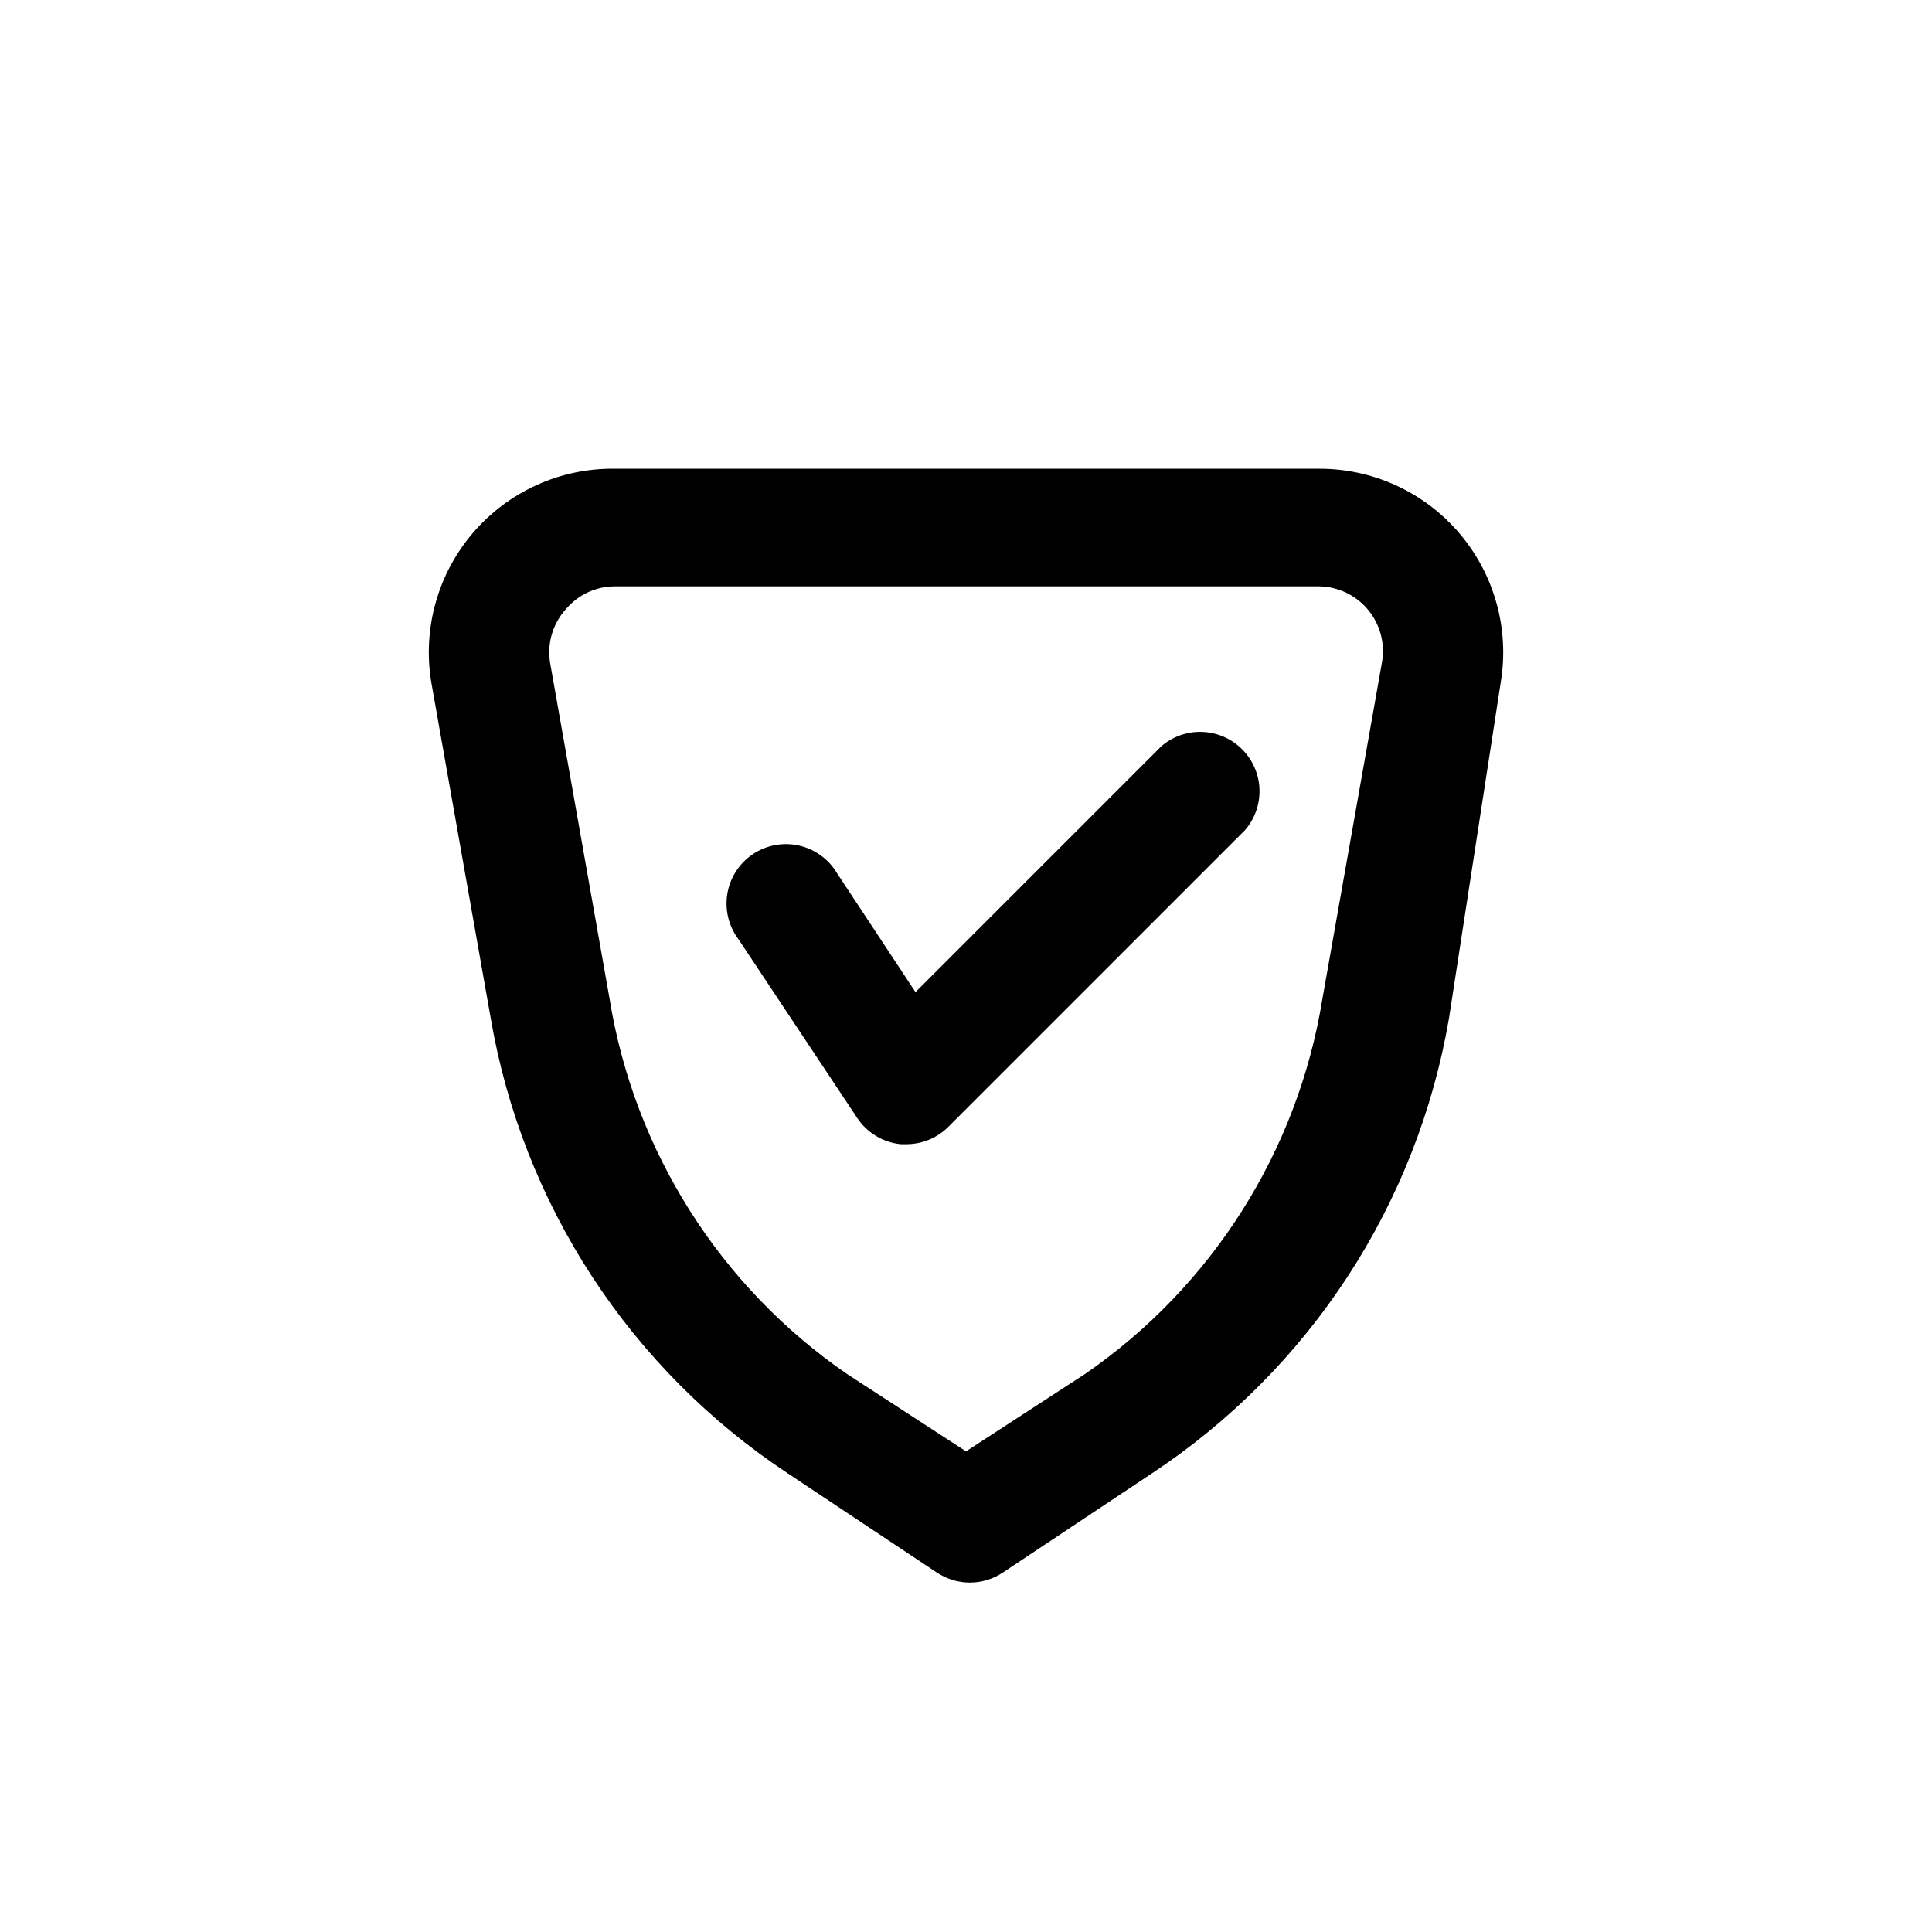
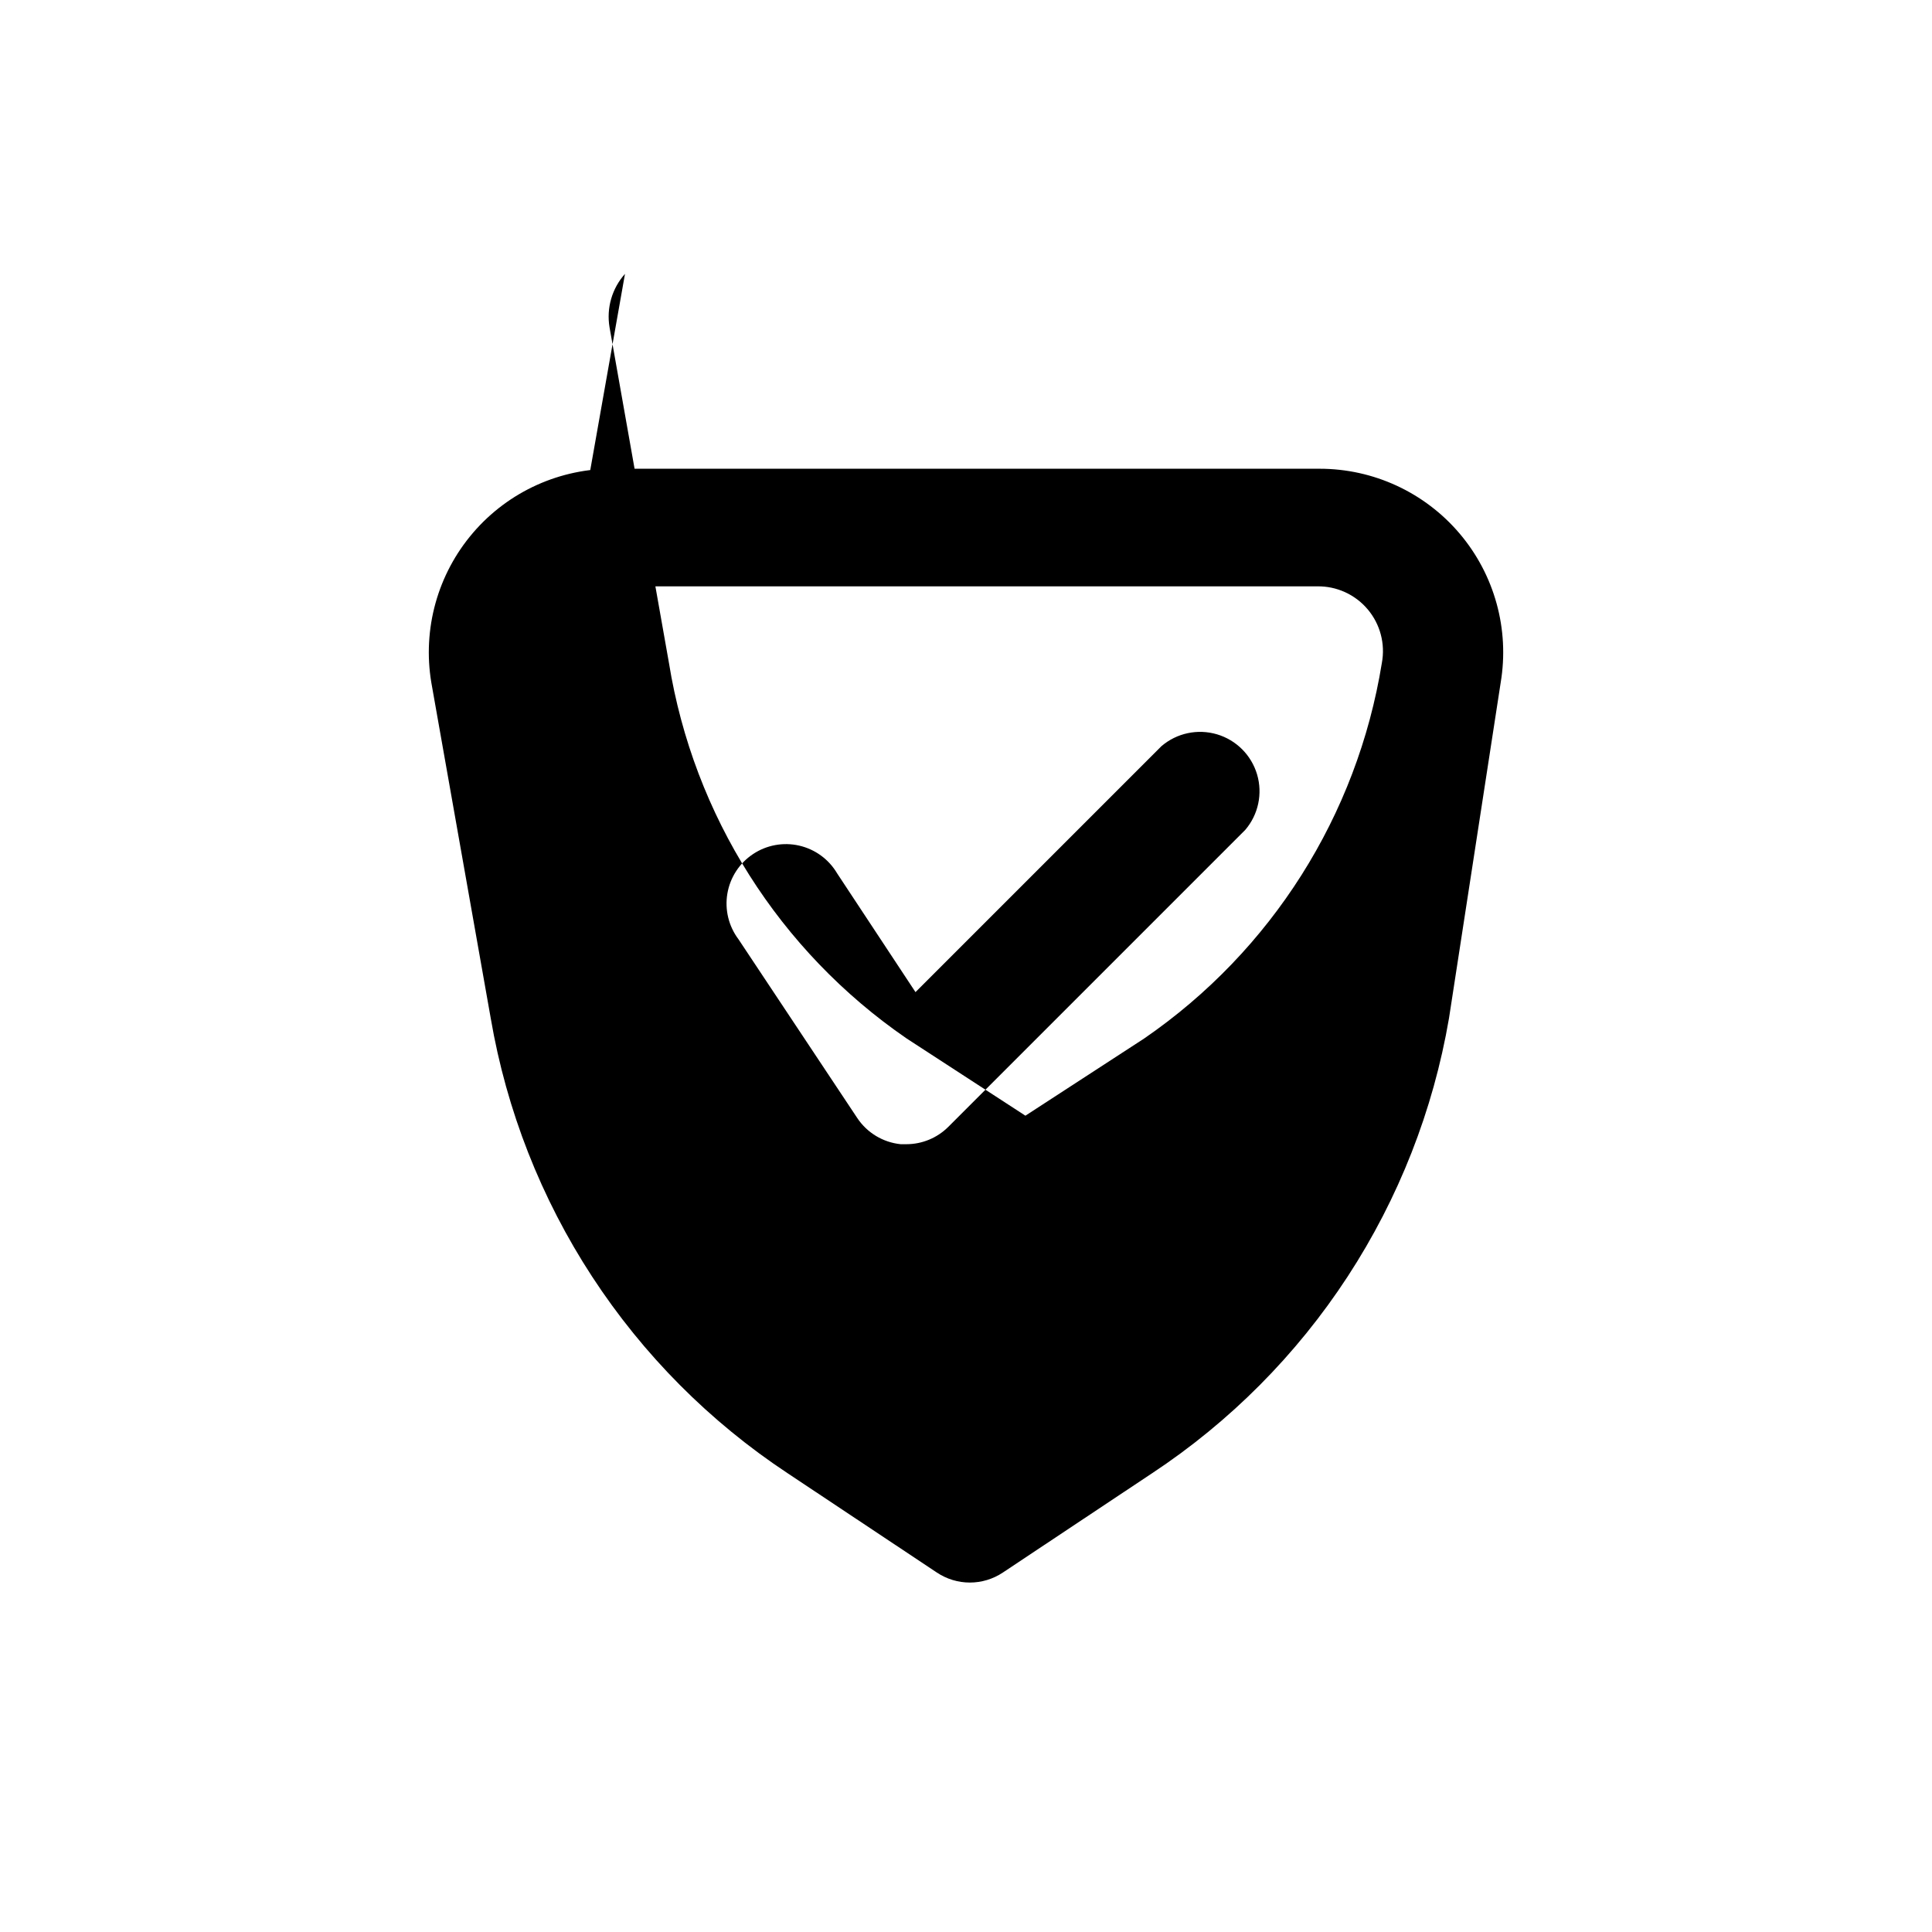
<svg xmlns="http://www.w3.org/2000/svg" fill="#000000" width="800px" height="800px" version="1.1" viewBox="144 144 512 512">
-   <path d="m274.05 413.85c4.18 24.418 13.324 47.715 26.863 68.457 13.539 20.742 31.188 38.488 51.855 52.145l39.516 26.293h0.004c2.586 1.727 5.625 2.648 8.738 2.648 3.109 0 6.148-0.922 8.738-2.648l39.516-26.293c20.668-13.656 38.316-31.402 51.855-52.145 13.539-20.742 22.684-44.039 26.863-68.457l13.699-88.953c2.363-14.117-1.613-28.555-10.863-39.477-9.254-10.918-22.844-17.211-37.156-17.199h-186.72c-14.426-0.199-28.191 6.012-37.586 16.957-9.395 10.945-13.445 25.492-11.066 39.719zm19.836-108.32c3.227-3.887 8.016-6.137 13.07-6.141h186.09c5.152-0.09 10.074 2.144 13.398 6.082 3.328 3.938 4.707 9.16 3.762 14.227l-15.746 88.953c-6.519 40.379-29.273 76.328-62.973 99.504l-31.488 20.469-31.488-20.469c-33.703-23.176-56.457-59.125-62.977-99.504l-15.746-88.953c-0.859-5.098 0.645-10.312 4.094-14.168zm45.816 87.379c-2.602-3.457-3.664-7.836-2.941-12.102 0.727-4.266 3.176-8.047 6.773-10.449 3.594-2.406 8.023-3.227 12.242-2.266 4.219 0.961 7.859 3.617 10.059 7.34l20.781 31.488 65.18-65.18h0.004c4.051-3.473 9.59-4.652 14.707-3.141 5.117 1.516 9.117 5.516 10.633 10.633 1.512 5.117 0.328 10.652-3.141 14.707l-78.719 78.719h-0.004c-2.93 2.91-6.891 4.551-11.02 4.566h-1.574c-4.672-0.48-8.887-3.019-11.492-6.926z" />
+   <path d="m274.05 413.85c4.18 24.418 13.324 47.715 26.863 68.457 13.539 20.742 31.188 38.488 51.855 52.145l39.516 26.293h0.004c2.586 1.727 5.625 2.648 8.738 2.648 3.109 0 6.148-0.922 8.738-2.648l39.516-26.293c20.668-13.656 38.316-31.402 51.855-52.145 13.539-20.742 22.684-44.039 26.863-68.457l13.699-88.953c2.363-14.117-1.613-28.555-10.863-39.477-9.254-10.918-22.844-17.211-37.156-17.199h-186.72c-14.426-0.199-28.191 6.012-37.586 16.957-9.395 10.945-13.445 25.492-11.066 39.719zm19.836-108.32c3.227-3.887 8.016-6.137 13.07-6.141h186.09c5.152-0.09 10.074 2.144 13.398 6.082 3.328 3.938 4.707 9.16 3.762 14.227c-6.519 40.379-29.273 76.328-62.973 99.504l-31.488 20.469-31.488-20.469c-33.703-23.176-56.457-59.125-62.977-99.504l-15.746-88.953c-0.859-5.098 0.645-10.312 4.094-14.168zm45.816 87.379c-2.602-3.457-3.664-7.836-2.941-12.102 0.727-4.266 3.176-8.047 6.773-10.449 3.594-2.406 8.023-3.227 12.242-2.266 4.219 0.961 7.859 3.617 10.059 7.34l20.781 31.488 65.18-65.18h0.004c4.051-3.473 9.59-4.652 14.707-3.141 5.117 1.516 9.117 5.516 10.633 10.633 1.512 5.117 0.328 10.652-3.141 14.707l-78.719 78.719h-0.004c-2.93 2.91-6.891 4.551-11.02 4.566h-1.574c-4.672-0.48-8.887-3.019-11.492-6.926z" />
</svg>